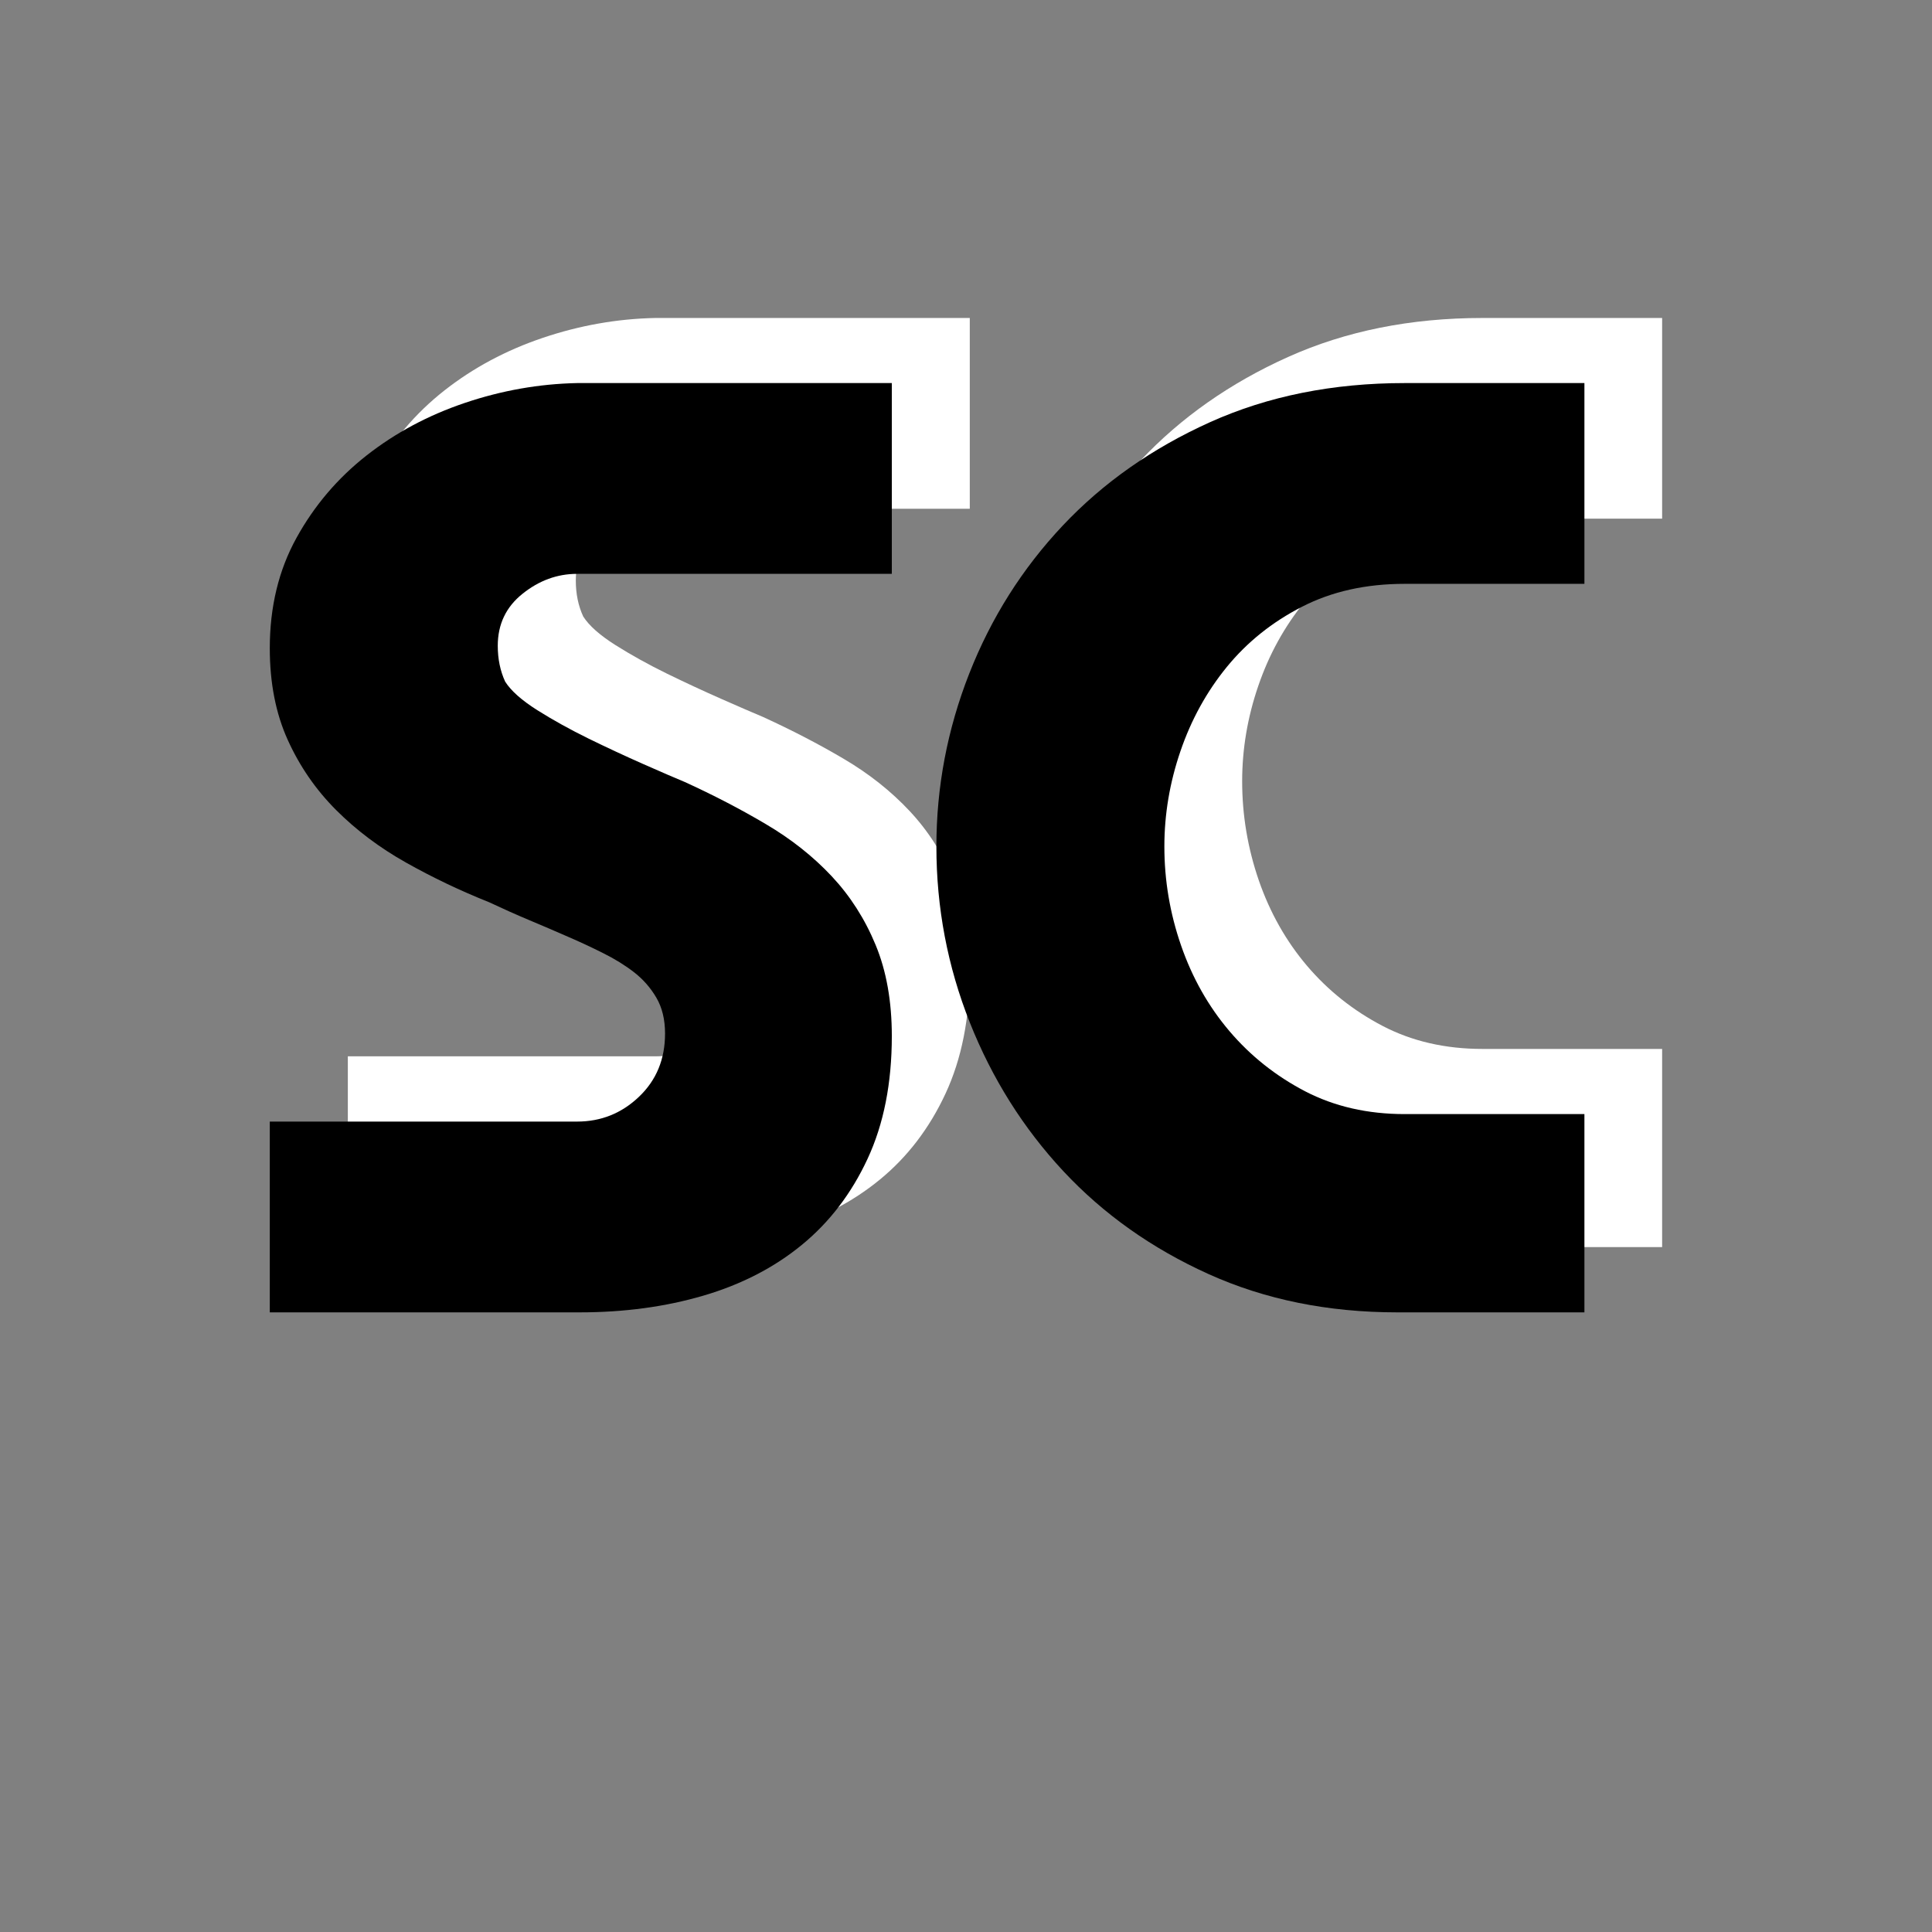
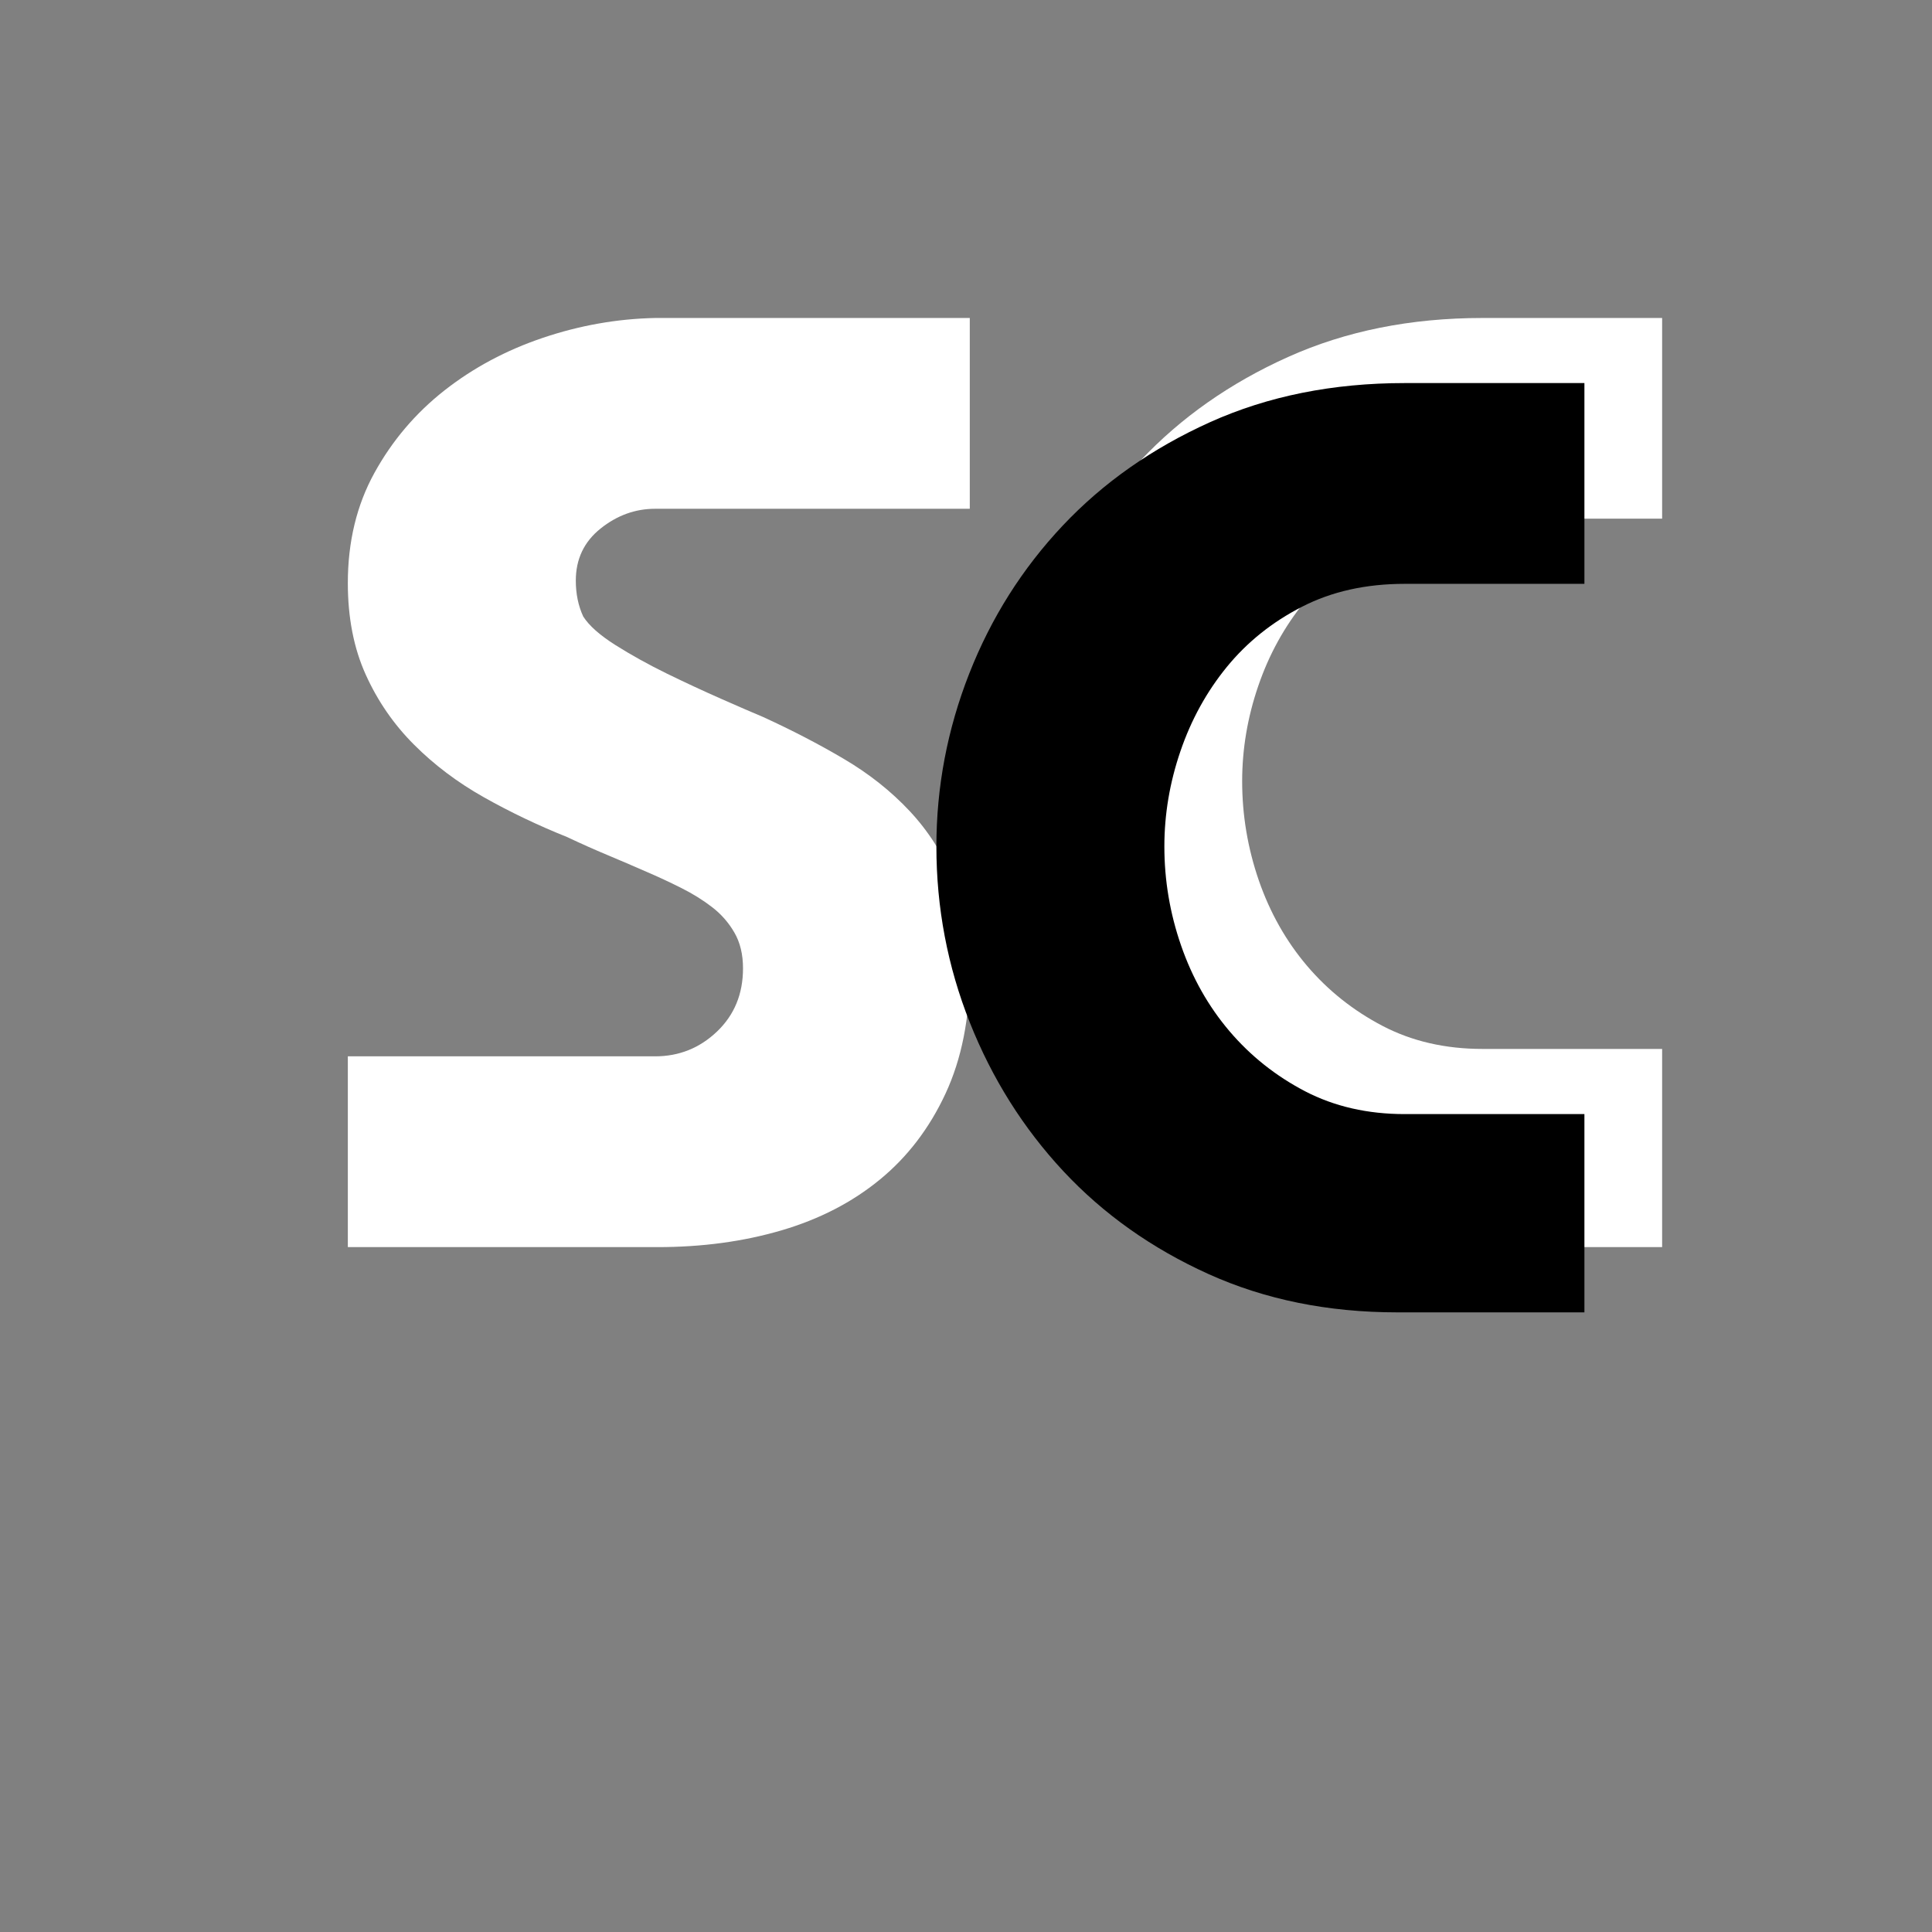
<svg xmlns="http://www.w3.org/2000/svg" width="500" zoomAndPan="magnify" viewBox="0 0 375 375" height="500" preserveAspectRatio="xMidYMid meet" version="1.0">
  <rect x="0" y="0" width="375" height="375" fill="#808080" stroke="none" />
  <defs>
    <g />
  </defs>
  <g fill="#ffffff" fill-opacity="1">
    <g transform="translate(62.702, 242.065)">
      <g>
        <path d="M 64.453 -143.312 C 60.598 -143.312 57.066 -142.031 53.859 -139.469 C 50.66 -136.906 49.062 -133.539 49.062 -129.375 C 49.062 -126.812 49.539 -124.488 50.5 -122.406 C 51.625 -120.633 53.707 -118.785 56.75 -116.859 C 59.789 -114.941 63.113 -113.098 66.719 -111.328 C 70.332 -109.566 73.863 -107.926 77.312 -106.406 C 80.758 -104.883 83.441 -103.723 85.359 -102.922 C 90.973 -100.359 96.223 -97.633 101.109 -94.75 C 106.004 -91.863 110.254 -88.492 113.859 -84.641 C 117.461 -80.797 120.305 -76.348 122.391 -71.297 C 124.484 -66.242 125.531 -60.352 125.531 -53.625 C 125.531 -44.488 123.961 -36.551 120.828 -29.812 C 117.703 -23.082 113.453 -17.516 108.078 -13.109 C 102.711 -8.703 96.344 -5.414 88.969 -3.25 C 81.594 -1.082 73.578 0 64.922 0 L 4.812 0 L 4.812 -37.031 L 64.453 -37.031 C 69.098 -37.031 73.102 -38.633 76.469 -41.844 C 79.832 -45.051 81.516 -49.141 81.516 -54.109 C 81.516 -56.828 80.953 -59.148 79.828 -61.078 C 78.711 -63.004 77.27 -64.645 75.5 -66 C 73.738 -67.363 71.734 -68.609 69.484 -69.734 C 67.242 -70.859 65.004 -71.898 62.766 -72.859 C 60.203 -73.984 57.676 -75.066 55.188 -76.109 C 52.695 -77.148 50.094 -78.312 47.375 -79.594 C 41.758 -81.844 36.383 -84.41 31.25 -87.297 C 26.125 -90.18 21.598 -93.586 17.672 -97.516 C 13.742 -101.441 10.617 -105.969 8.297 -111.094 C 5.973 -116.227 4.812 -122.16 4.812 -128.891 C 4.812 -136.91 6.535 -144.047 9.984 -150.297 C 13.43 -156.547 17.957 -161.875 23.562 -166.281 C 29.176 -170.688 35.551 -174.094 42.688 -176.5 C 49.82 -178.906 57.078 -180.188 64.453 -180.344 L 125.531 -180.344 L 125.531 -143.312 Z M 64.453 -143.312 " />
      </g>
    </g>
  </g>
  <g fill="#ffffff" fill-opacity="1">
    <g transform="translate(192.524, 242.065)">
      <g>
-         <path d="M 95.219 -141.391 C 87.688 -141.391 81.035 -139.906 75.266 -136.938 C 69.492 -133.977 64.645 -130.094 60.719 -125.281 C 56.789 -120.469 53.785 -115.016 51.703 -108.922 C 49.617 -102.836 48.578 -96.672 48.578 -90.422 C 48.578 -83.848 49.656 -77.43 51.812 -71.172 C 53.977 -64.922 57.102 -59.391 61.188 -54.578 C 65.281 -49.773 70.172 -45.891 75.859 -42.922 C 81.555 -39.953 88.008 -38.469 95.219 -38.469 L 130.094 -38.469 L 130.094 0 L 93.781 0 C 80.312 0 68.086 -2.484 57.109 -7.453 C 46.129 -12.422 36.75 -19.07 28.969 -27.406 C 21.195 -35.75 15.145 -45.367 10.812 -56.266 C 6.488 -67.172 4.328 -78.555 4.328 -90.422 C 4.328 -101.961 6.453 -113.141 10.703 -123.953 C 14.953 -134.773 21.004 -144.352 28.859 -152.688 C 36.711 -161.031 46.25 -167.723 57.469 -172.766 C 68.695 -177.816 81.281 -180.344 95.219 -180.344 L 130.094 -180.344 L 130.094 -141.391 Z M 95.219 -141.391 " />
+         <path d="M 95.219 -141.391 C 87.688 -141.391 81.035 -139.906 75.266 -136.938 C 69.492 -133.977 64.645 -130.094 60.719 -125.281 C 56.789 -120.469 53.785 -115.016 51.703 -108.922 C 49.617 -102.836 48.578 -96.672 48.578 -90.422 C 48.578 -83.848 49.656 -77.43 51.812 -71.172 C 53.977 -64.922 57.102 -59.391 61.188 -54.578 C 65.281 -49.773 70.172 -45.891 75.859 -42.922 C 81.555 -39.953 88.008 -38.469 95.219 -38.469 L 130.094 -38.469 L 130.094 0 L 93.781 0 C 80.312 0 68.086 -2.484 57.109 -7.453 C 46.129 -12.422 36.75 -19.07 28.969 -27.406 C 21.195 -35.75 15.145 -45.367 10.812 -56.266 C 6.488 -67.172 4.328 -78.555 4.328 -90.422 C 14.953 -134.773 21.004 -144.352 28.859 -152.688 C 36.711 -161.031 46.25 -167.723 57.469 -172.766 C 68.695 -177.816 81.281 -180.344 95.219 -180.344 L 130.094 -180.344 L 130.094 -141.391 Z M 95.219 -141.391 " />
      </g>
    </g>
  </g>
  <g fill="#000000" fill-opacity="1">
    <g transform="translate(47.554, 254.729)">
      <g>
-         <path d="M 64.453 -143.344 C 60.609 -143.344 57.082 -142.055 53.875 -139.484 C 50.664 -136.922 49.062 -133.555 49.062 -129.391 C 49.062 -126.828 49.539 -124.504 50.5 -122.422 C 51.625 -120.648 53.707 -118.801 56.75 -116.875 C 59.801 -114.957 63.129 -113.113 66.734 -111.344 C 70.348 -109.582 73.875 -107.941 77.312 -106.422 C 80.758 -104.898 83.445 -103.738 85.375 -102.938 C 90.988 -100.375 96.238 -97.645 101.125 -94.75 C 106.02 -91.863 110.27 -88.5 113.875 -84.656 C 117.477 -80.812 120.32 -76.363 122.406 -71.312 C 124.5 -66.258 125.547 -60.363 125.547 -53.625 C 125.547 -44.488 123.977 -36.551 120.844 -29.812 C 117.719 -23.082 113.469 -17.516 108.094 -13.109 C 102.727 -8.703 96.359 -5.414 88.984 -3.25 C 81.609 -1.082 73.594 0 64.938 0 L 4.812 0 L 4.812 -37.031 L 64.453 -37.031 C 69.098 -37.031 73.102 -38.633 76.469 -41.844 C 79.844 -45.051 81.531 -49.141 81.531 -54.109 C 81.531 -56.836 80.969 -59.16 79.844 -61.078 C 78.719 -63.004 77.273 -64.648 75.516 -66.016 C 73.754 -67.379 71.75 -68.617 69.5 -69.734 C 67.258 -70.859 65.016 -71.906 62.766 -72.875 C 60.203 -74 57.676 -75.082 55.188 -76.125 C 52.707 -77.164 50.102 -78.328 47.375 -79.609 C 41.77 -81.848 36.398 -84.41 31.266 -87.297 C 26.129 -90.18 21.598 -93.586 17.672 -97.516 C 13.742 -101.453 10.617 -105.984 8.297 -111.109 C 5.973 -116.242 4.812 -122.176 4.812 -128.906 C 4.812 -136.926 6.535 -144.062 9.984 -150.312 C 13.43 -156.562 17.957 -161.891 23.562 -166.297 C 29.176 -170.711 35.551 -174.125 42.688 -176.531 C 49.82 -178.938 57.078 -180.219 64.453 -180.375 L 125.547 -180.375 L 125.547 -143.344 Z M 64.453 -143.344 " />
-       </g>
+         </g>
    </g>
  </g>
  <g fill="#000000" fill-opacity="1">
    <g transform="translate(177.425, 254.729)">
      <g>
        <path d="M 95.234 -141.406 C 87.703 -141.406 81.051 -139.922 75.281 -136.953 C 69.508 -133.992 64.656 -130.109 60.719 -125.297 C 56.789 -120.484 53.785 -115.031 51.703 -108.938 C 49.617 -102.852 48.578 -96.68 48.578 -90.422 C 48.578 -83.848 49.66 -77.438 51.828 -71.188 C 53.992 -64.938 57.117 -59.406 61.203 -54.594 C 65.297 -49.781 70.188 -45.891 75.875 -42.922 C 81.57 -39.961 88.023 -38.484 95.234 -38.484 L 130.109 -38.484 L 130.109 0 L 93.797 0 C 80.328 0 68.098 -2.484 57.109 -7.453 C 46.129 -12.422 36.75 -19.07 28.969 -27.406 C 21.195 -35.75 15.145 -45.367 10.812 -56.266 C 6.488 -67.172 4.328 -78.555 4.328 -90.422 C 4.328 -101.973 6.453 -113.16 10.703 -123.984 C 14.953 -134.805 21.004 -144.383 28.859 -152.719 C 36.711 -161.051 46.25 -167.742 57.469 -172.797 C 68.695 -177.848 81.285 -180.375 95.234 -180.375 L 130.109 -180.375 L 130.109 -141.406 Z M 95.234 -141.406 " />
      </g>
    </g>
  </g>
</svg>